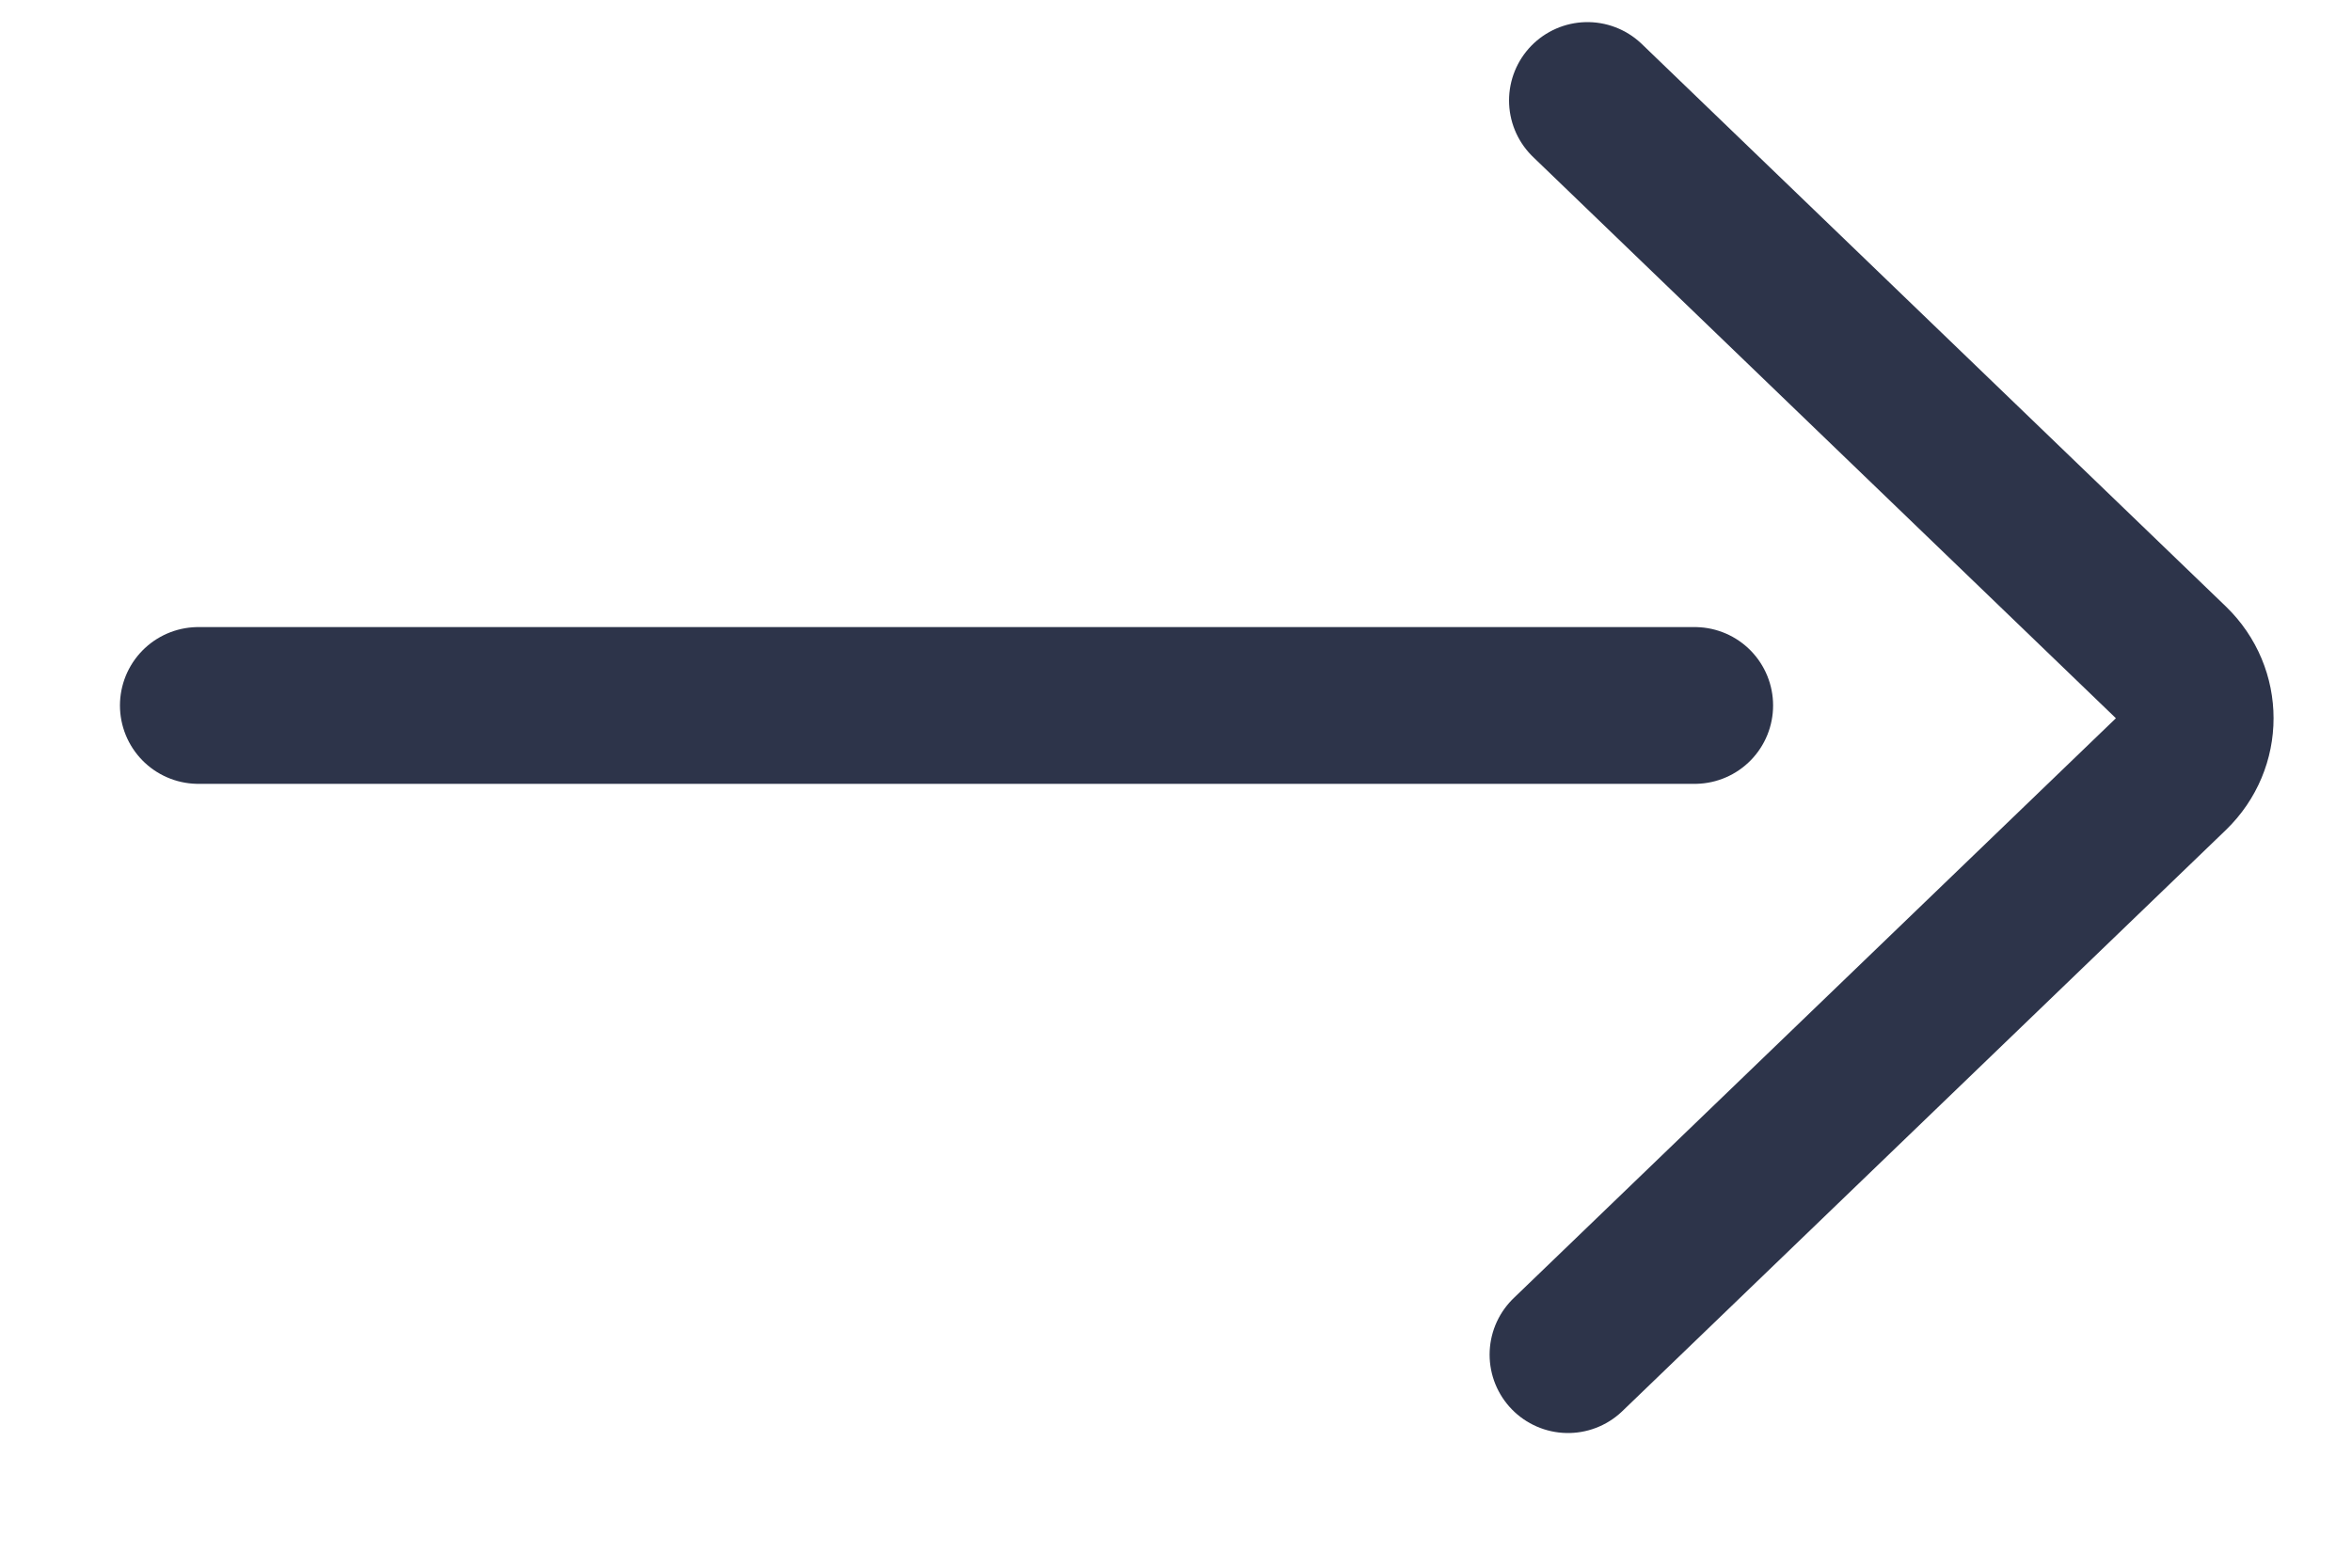
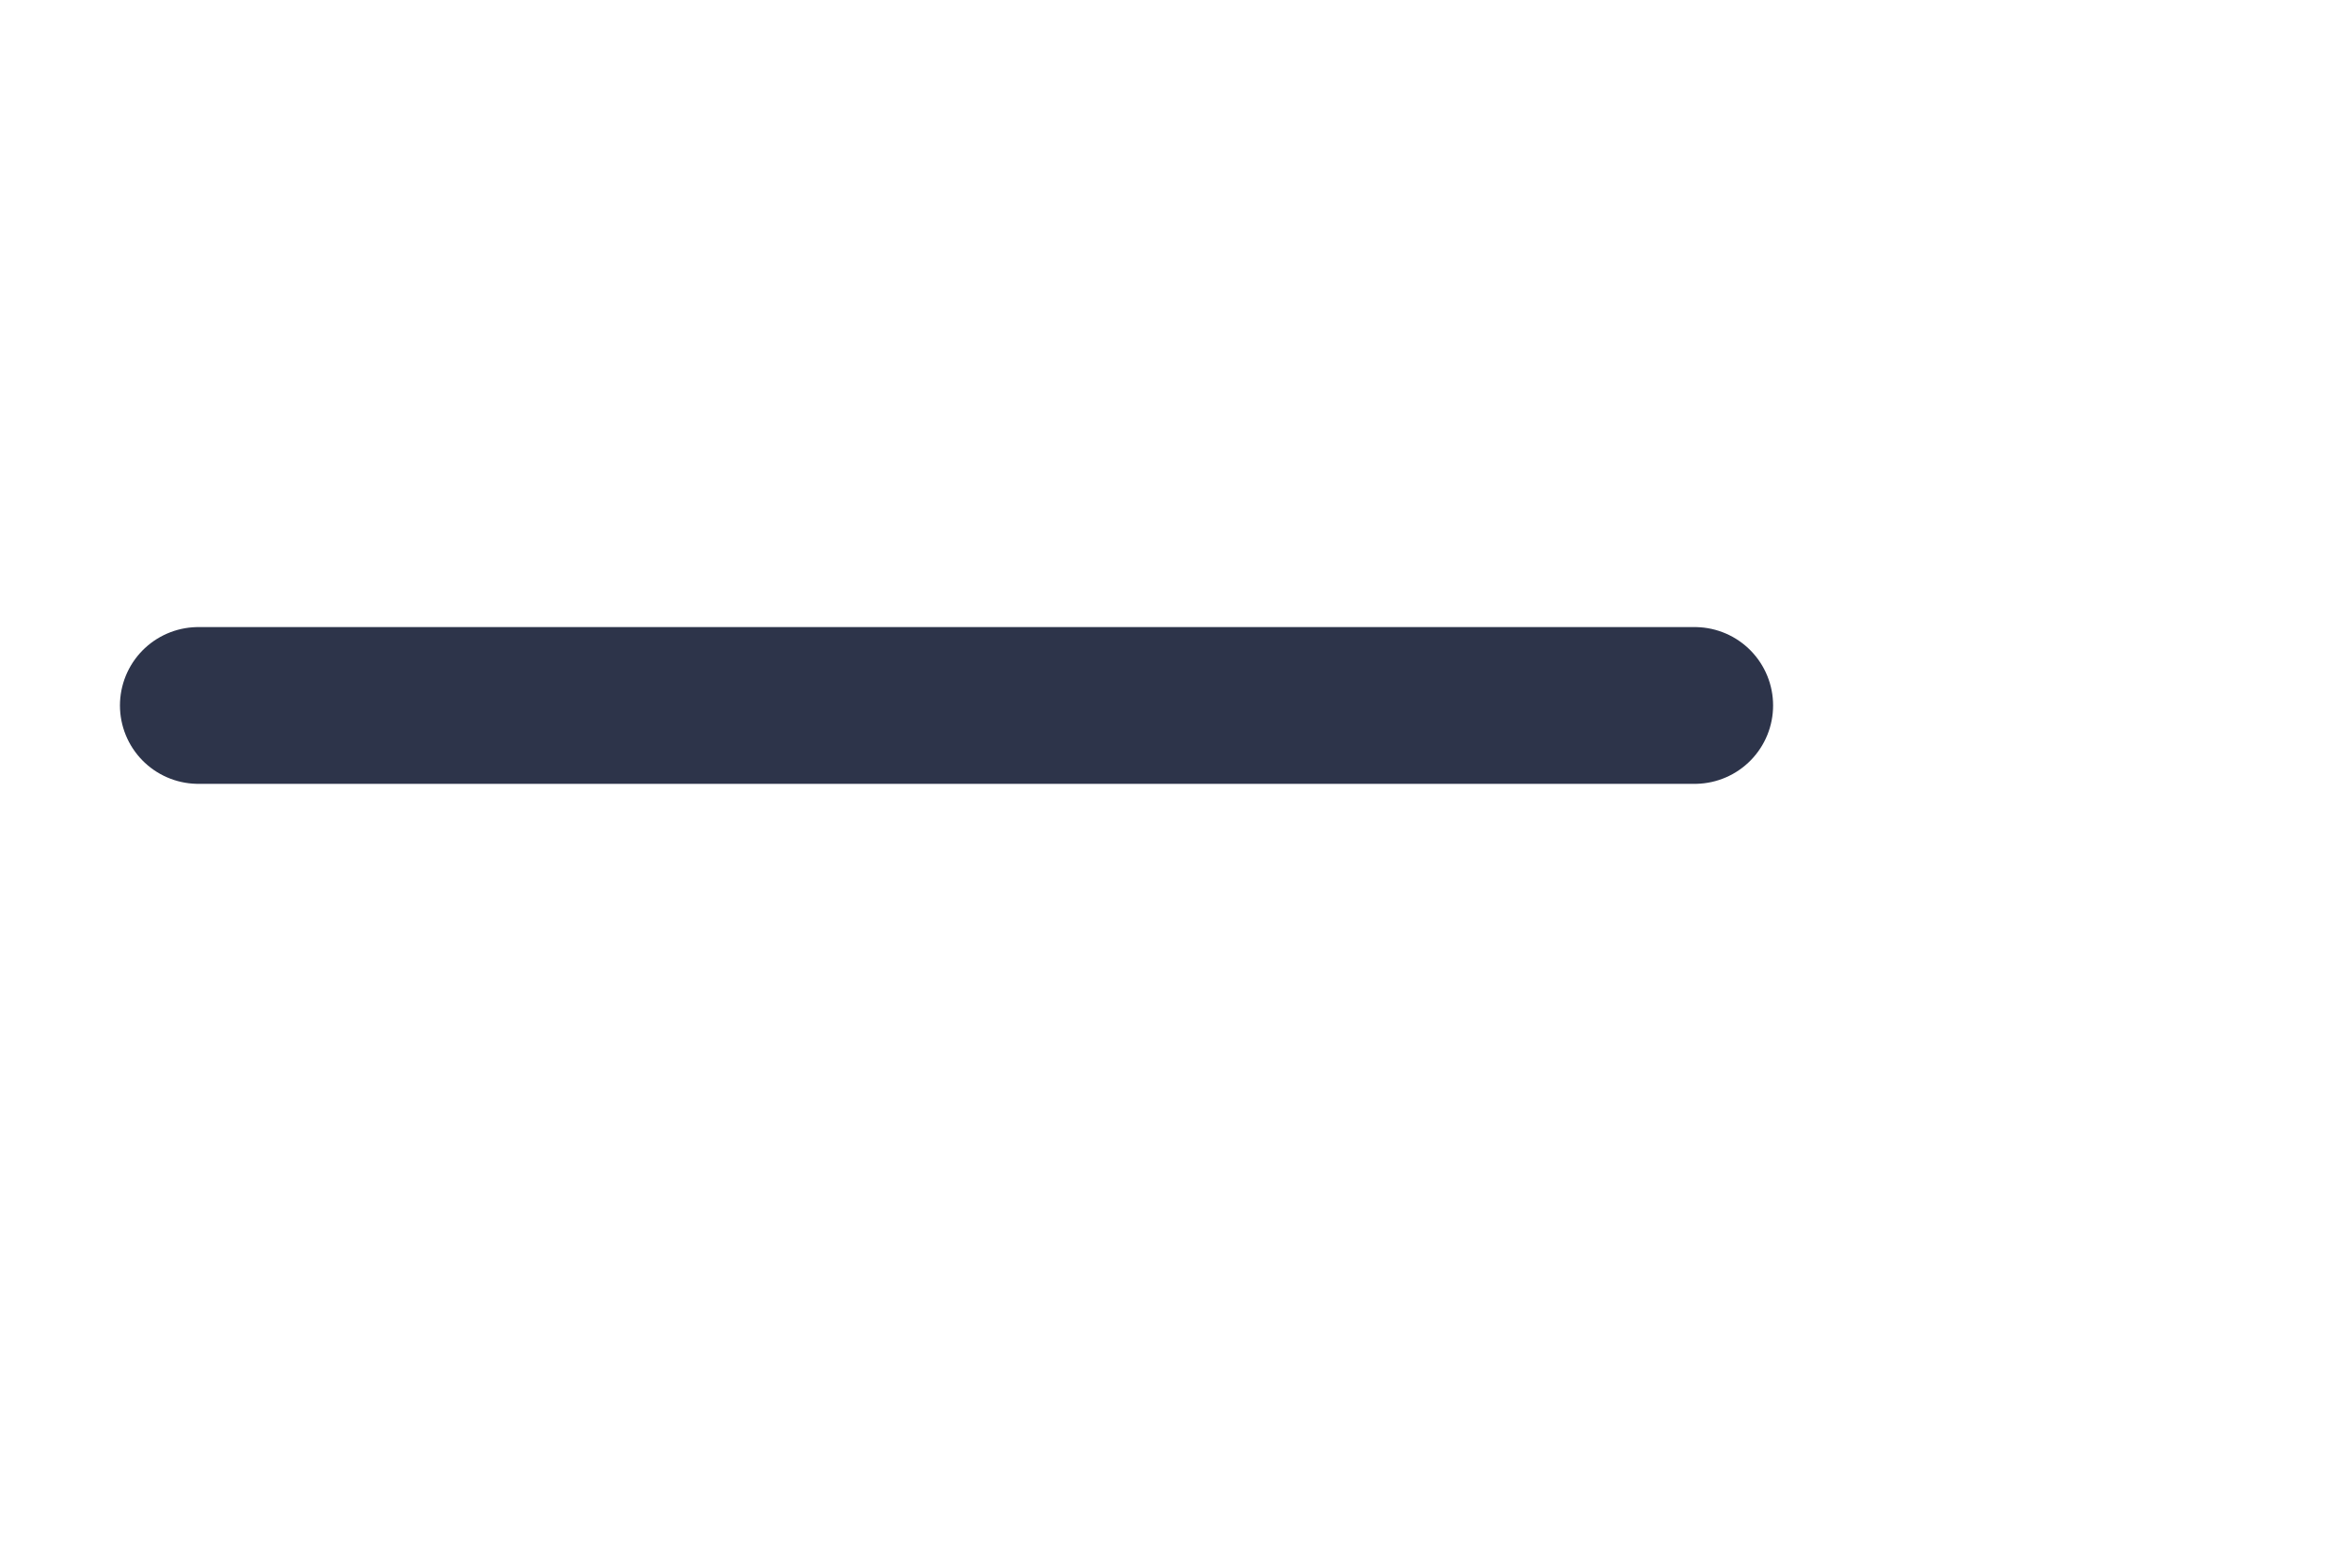
<svg xmlns="http://www.w3.org/2000/svg" width="15px" height="10px" viewBox="0 0 15 10" version="1.1">
  <title>ico-arrow</title>
  <g id="Symbols" stroke="none" stroke-width="1" fill="none" fill-rule="evenodd" stroke-linecap="round">
    <g id="Group" transform="translate(1, 0)" stroke="#2D344A">
      <line x1="0.265" y1="4.5" x2="9.808" y2="4.5" id="Line-3" />
-       <path d="M9.124,0.641 L12.849,4.229 C13.05,4.424 13.05,4.739 12.849,4.934 L9,8.641 L9,8.641" id="Path" />
    </g>
  </g>
</svg>